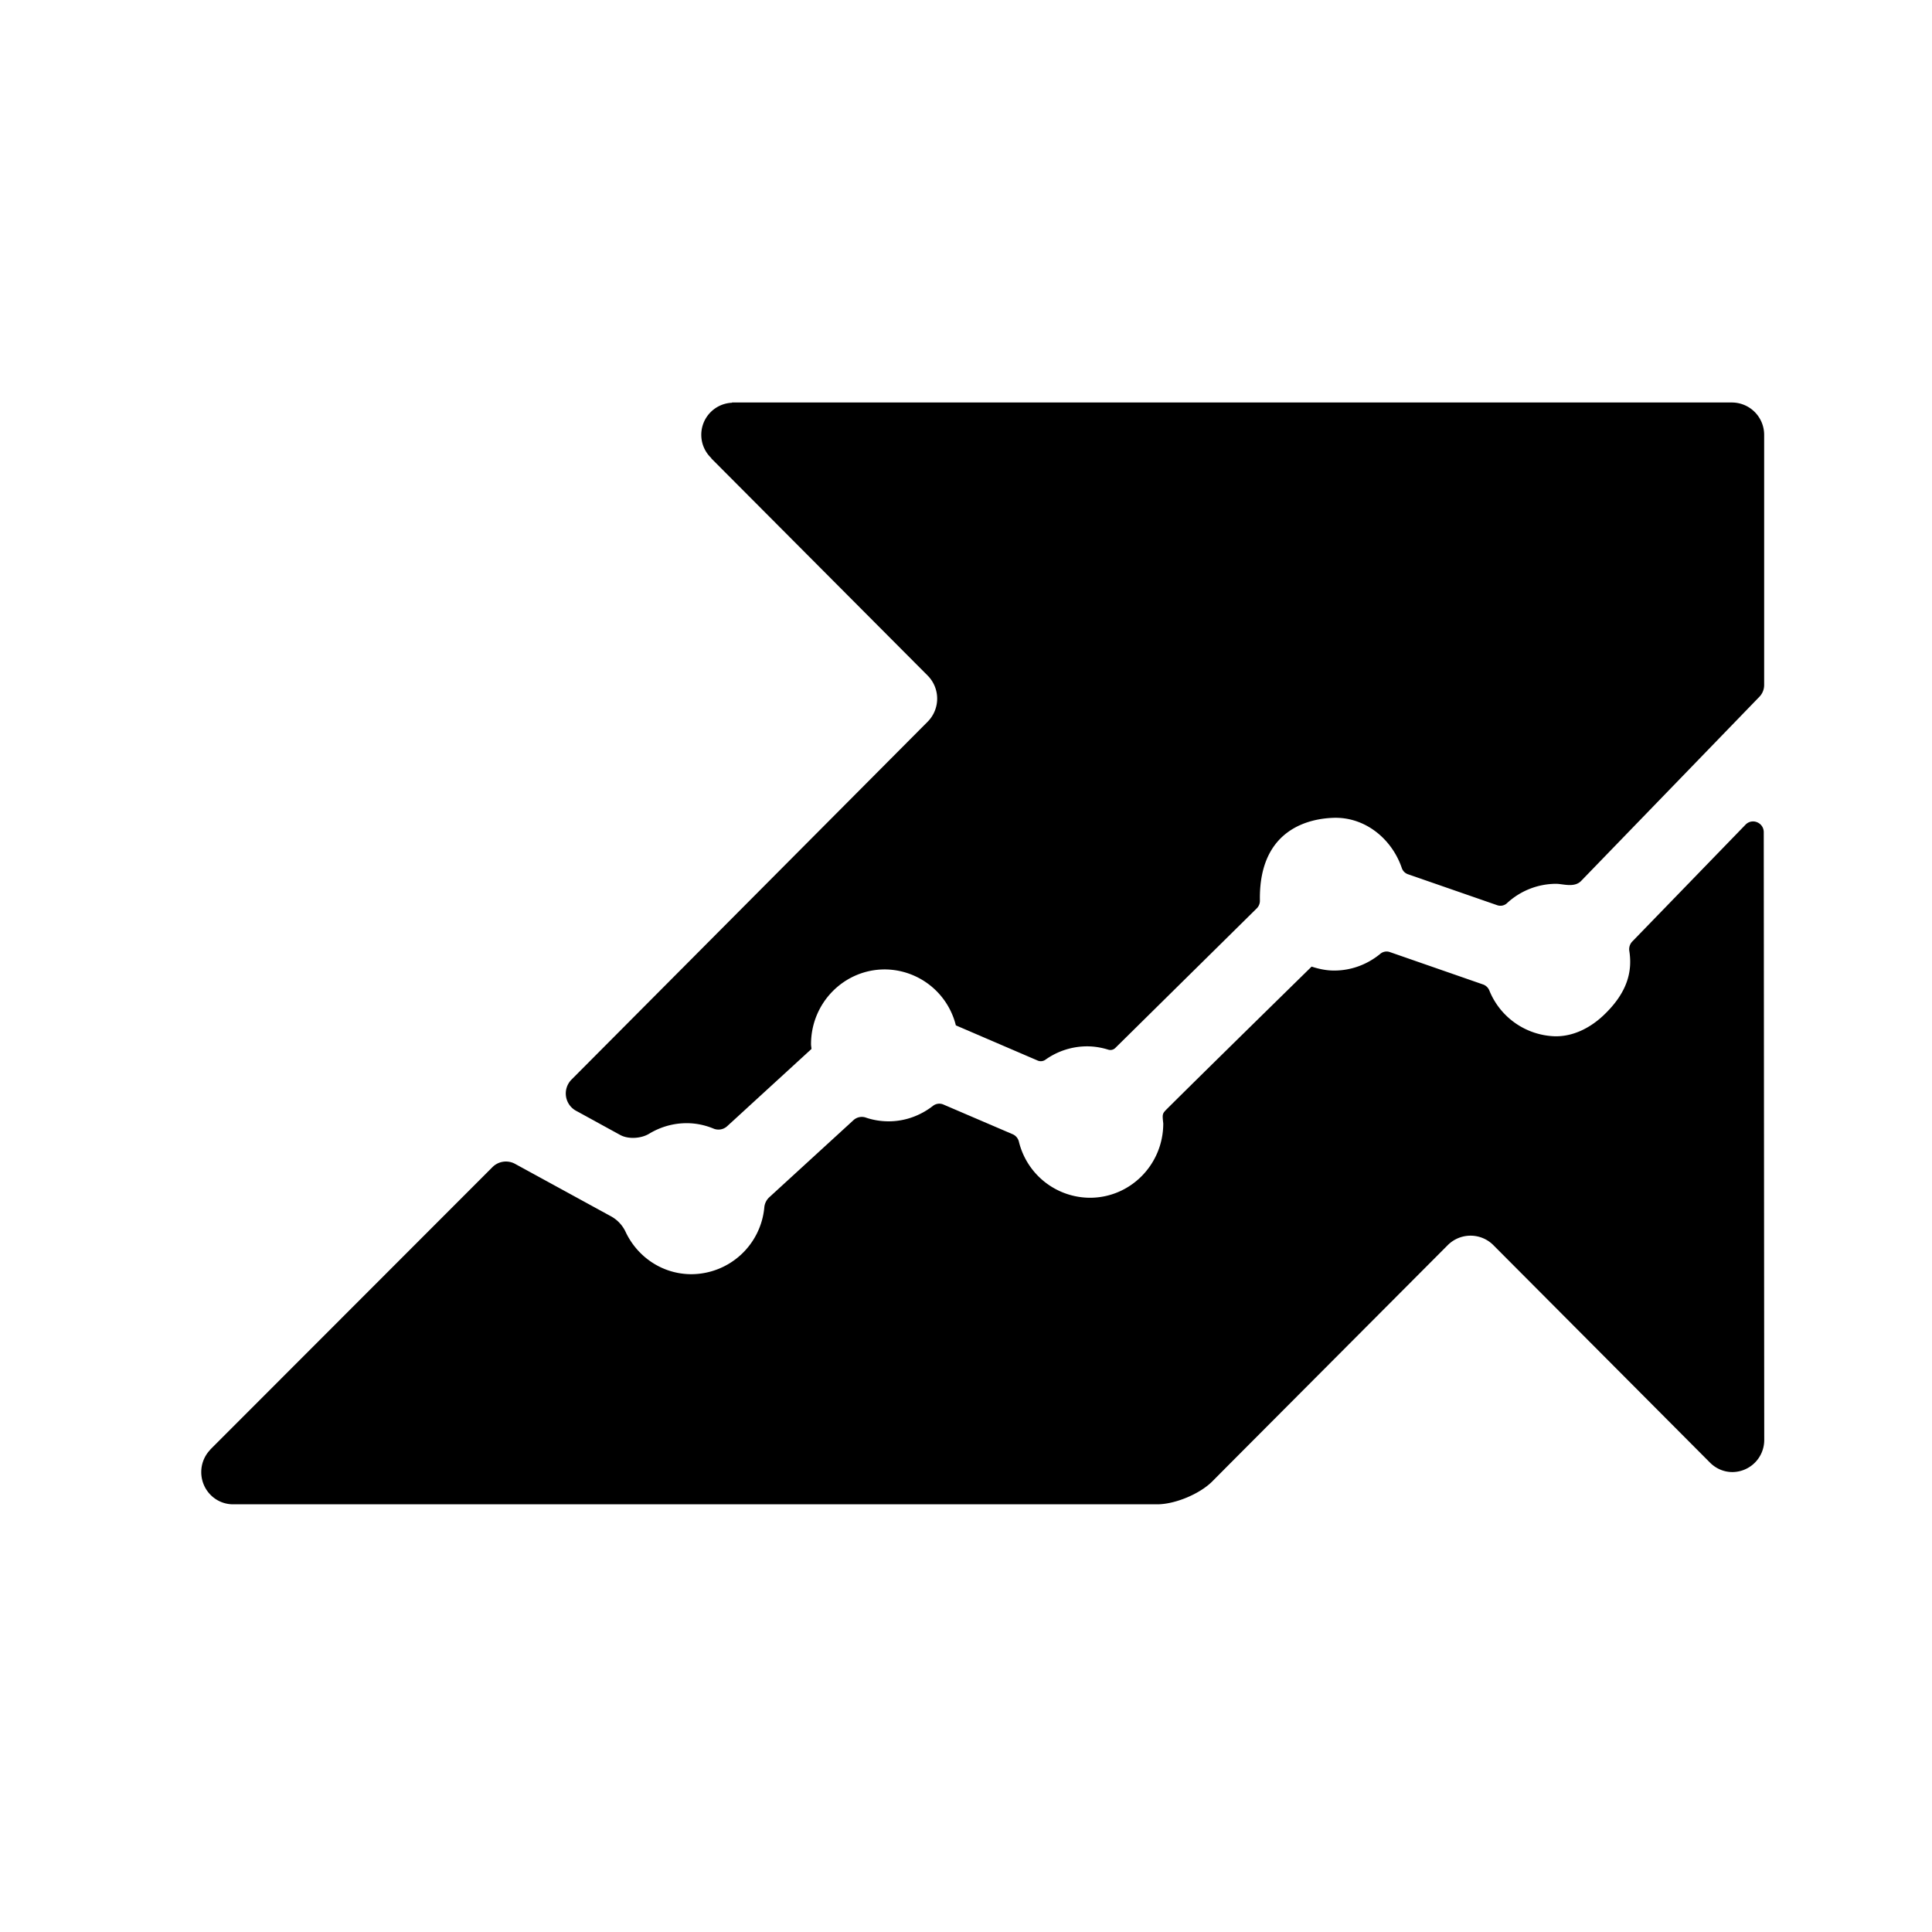
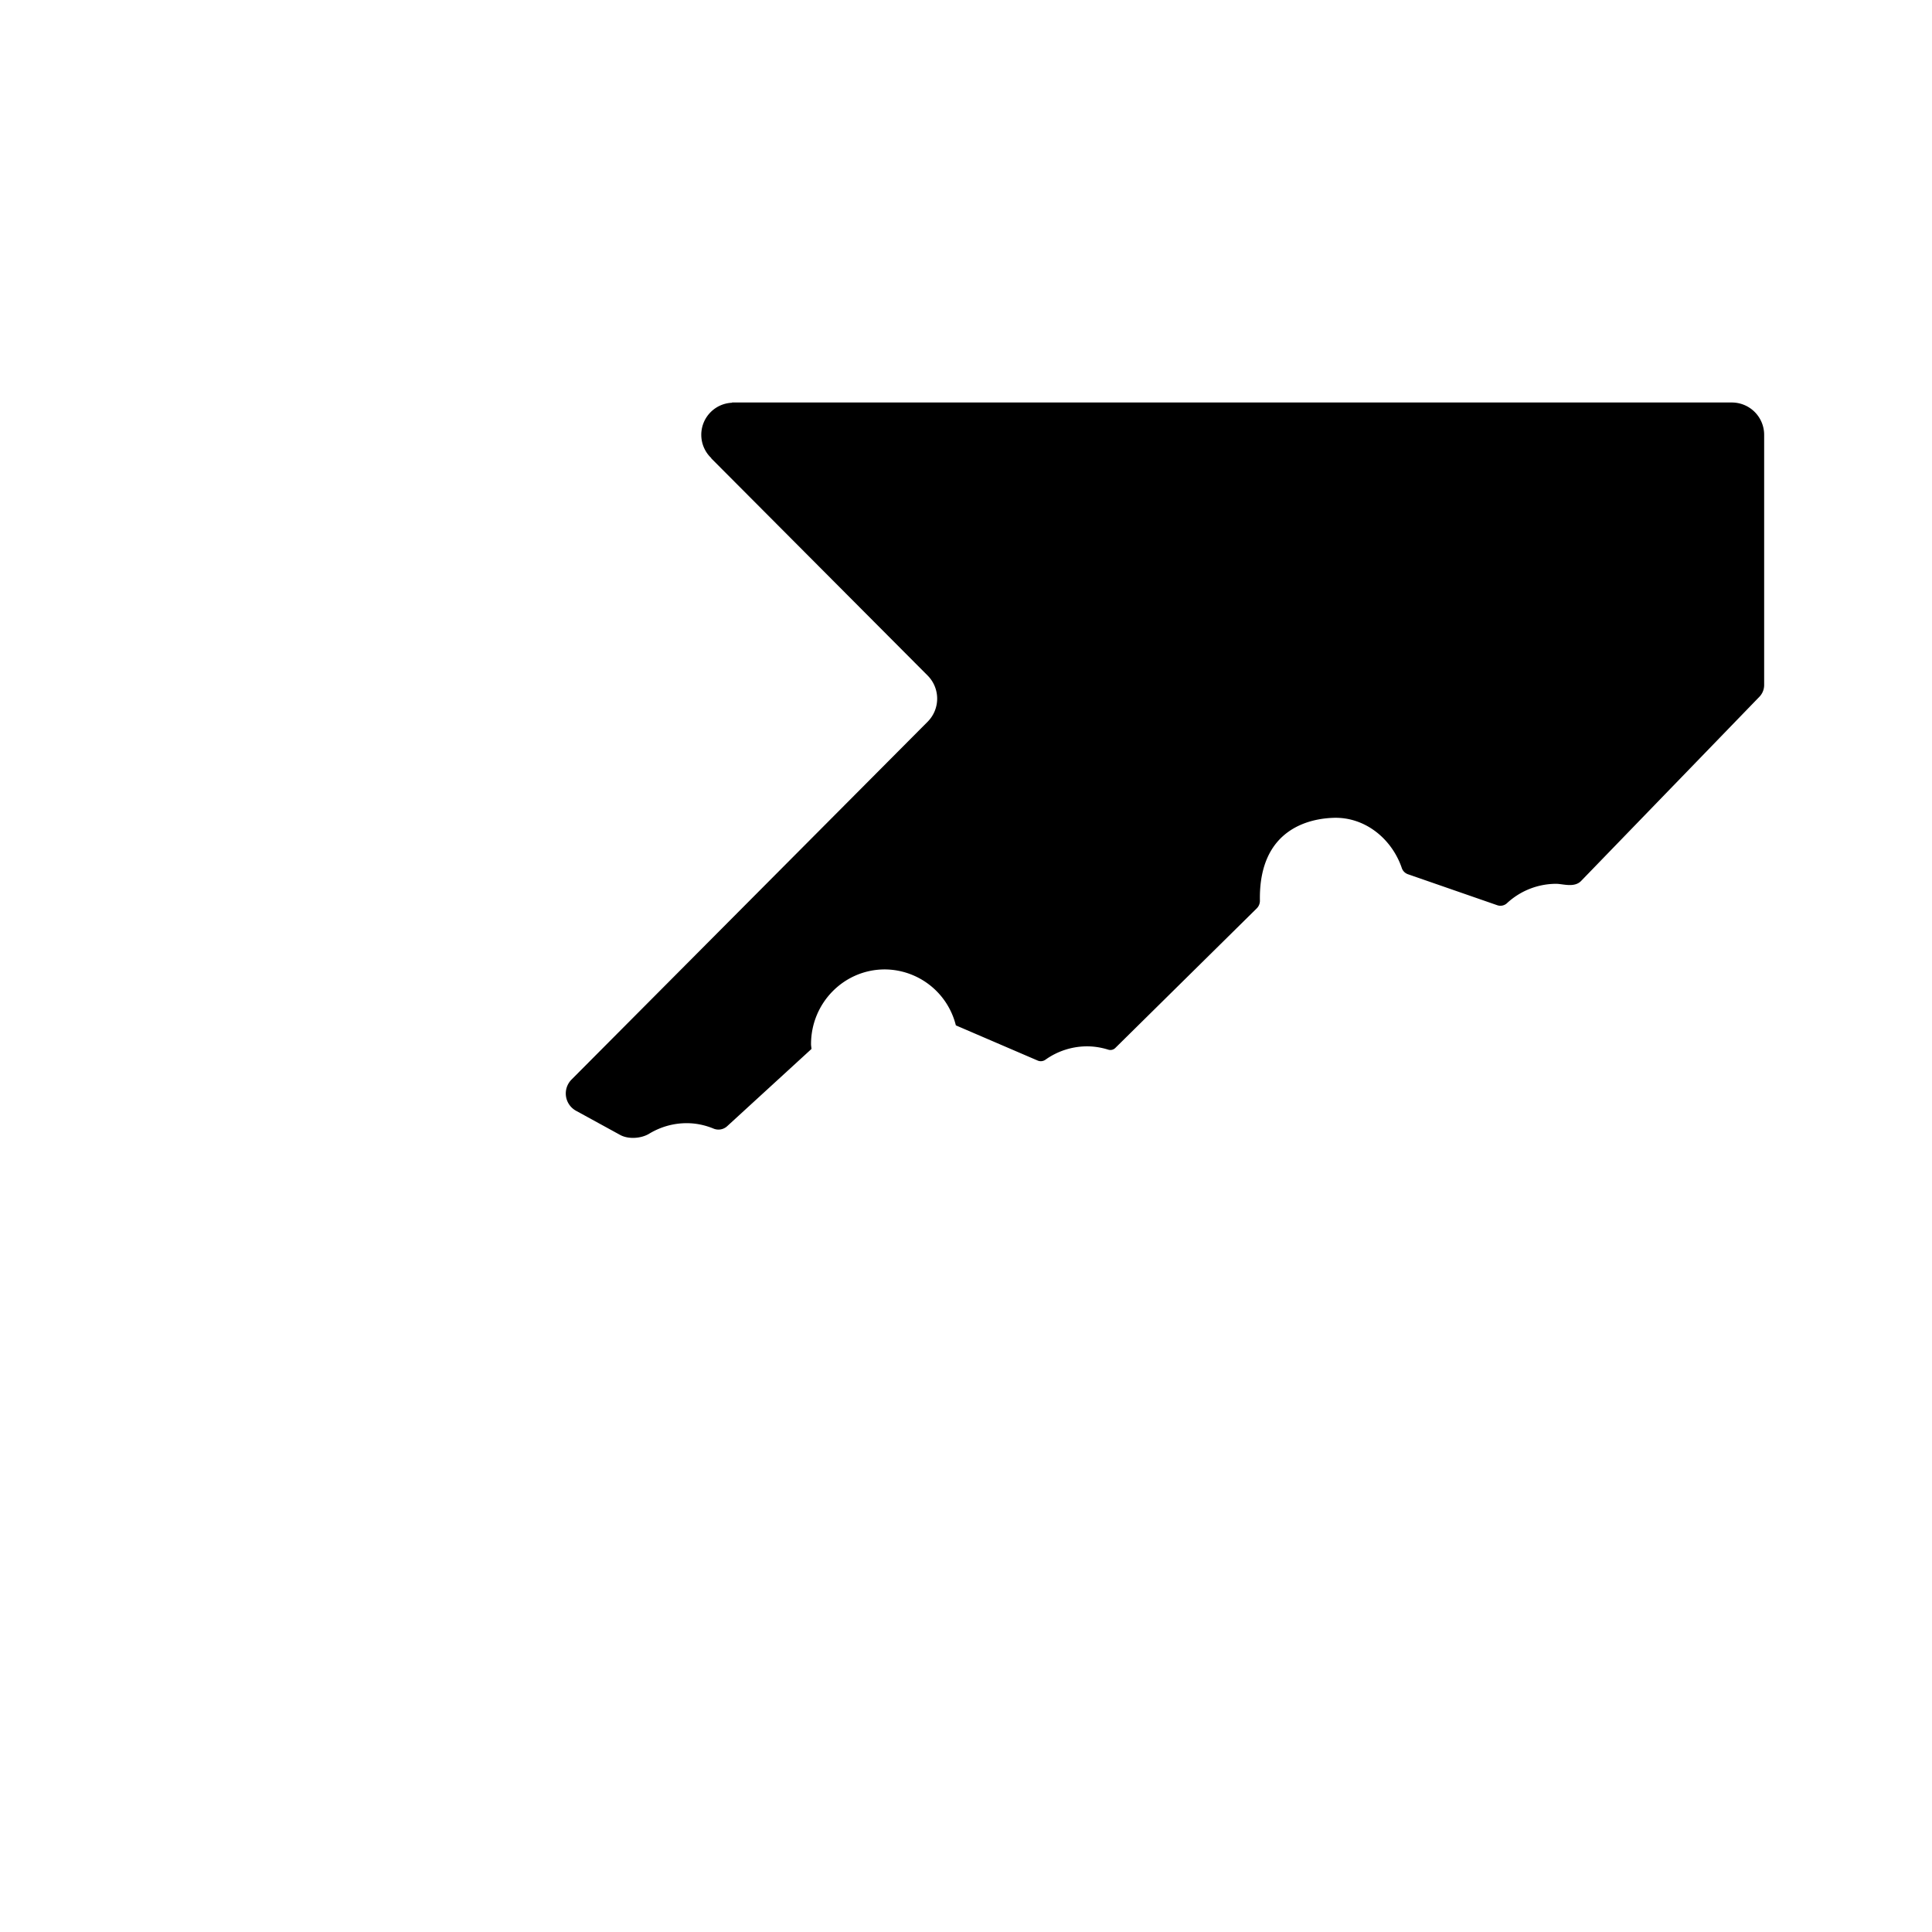
<svg xmlns="http://www.w3.org/2000/svg" viewBox="0 0 48 48" fill="none">
  <path fill-rule="evenodd" clip-rule="evenodd" d="M43.033 10H18.187l.001.006a.797.797 0 0 0-.515 1.376l-.004.004 5.38 5.4a.813.813 0 0 1 0 1.143l-8.85 8.893a.49.49 0 0 0 .111.774l1.101.603c.203.11.52.088.717-.032.274-.165.591-.262.933-.262.235 0 .456.049.66.132a.32.32 0 0 0 .34-.052l2.1-1.924c-.002-.04-.011-.078-.011-.12 0-1.025.82-1.856 1.832-1.856a1.83 1.83 0 0 1 1.766 1.39l2.037.876a.198.198 0 0 0 .189-.023 1.785 1.785 0 0 1 1.033-.332c.182 0 .358.03.525.082.062.02.128.006.176-.04l3.517-3.471a.267.267 0 0 0 .077-.195c-.031-1.823 1.298-2.035 1.82-2.053.793-.03 1.46.524 1.706 1.249a.247.247 0 0 0 .146.15l2.228.773a.24.24 0 0 0 .24-.053 1.801 1.801 0 0 1 1.221-.48c.167 0 .458.107.627-.079l4.42-4.566a.42.42 0 0 0 .12-.296v-6.209a.803.803 0 0 0-.797-.808z" fill="currentColor" />
-   <path fill-rule="evenodd" clip-rule="evenodd" d="M43.82 20.677c0-.24-.288-.36-.454-.187l-2.814 2.903a.277.277 0 0 0-.071.24c.072.478-.024 1.011-.65 1.6-.331.31-.752.523-1.203.513a1.819 1.819 0 0 1-1.625-1.136.263.263 0 0 0-.153-.15l-2.325-.808a.244.244 0 0 0-.235.048c-.313.257-.71.413-1.143.413-.197 0-.383-.04-.56-.098 0 0-2.654 2.6-3.596 3.538-.115.117-.116.125-.09.359 0 1.02-.815 1.846-1.823 1.846a1.824 1.824 0 0 1-1.763-1.391.271.271 0 0 0-.15-.185l-1.728-.741a.257.257 0 0 0-.263.038c-.305.236-.684.38-1.096.38-.197 0-.387-.032-.564-.092a.306.306 0 0 0-.303.057l-2.102 1.925a.39.39 0 0 0-.12.25 1.827 1.827 0 0 1-1.81 1.658c-.732 0-1.356-.439-1.645-1.07a.857.857 0 0 0-.372-.378l-2.365-1.293a.473.473 0 0 0-.564.083l-7 7.006-.002.003-.01.01h.003a.8.8 0 0 0-.224.555c0 .443.353.801.791.801h22.96c.44 0 1.054-.255 1.367-.568l.45-.453.013-.013 5.389-5.406a.8.8 0 0 1 1.131 0l5.373 5.394c.145.15.344.245.568.245a.796.796 0 0 0 .79-.799l-.012-15.097z" fill="currentColor" />
</svg>